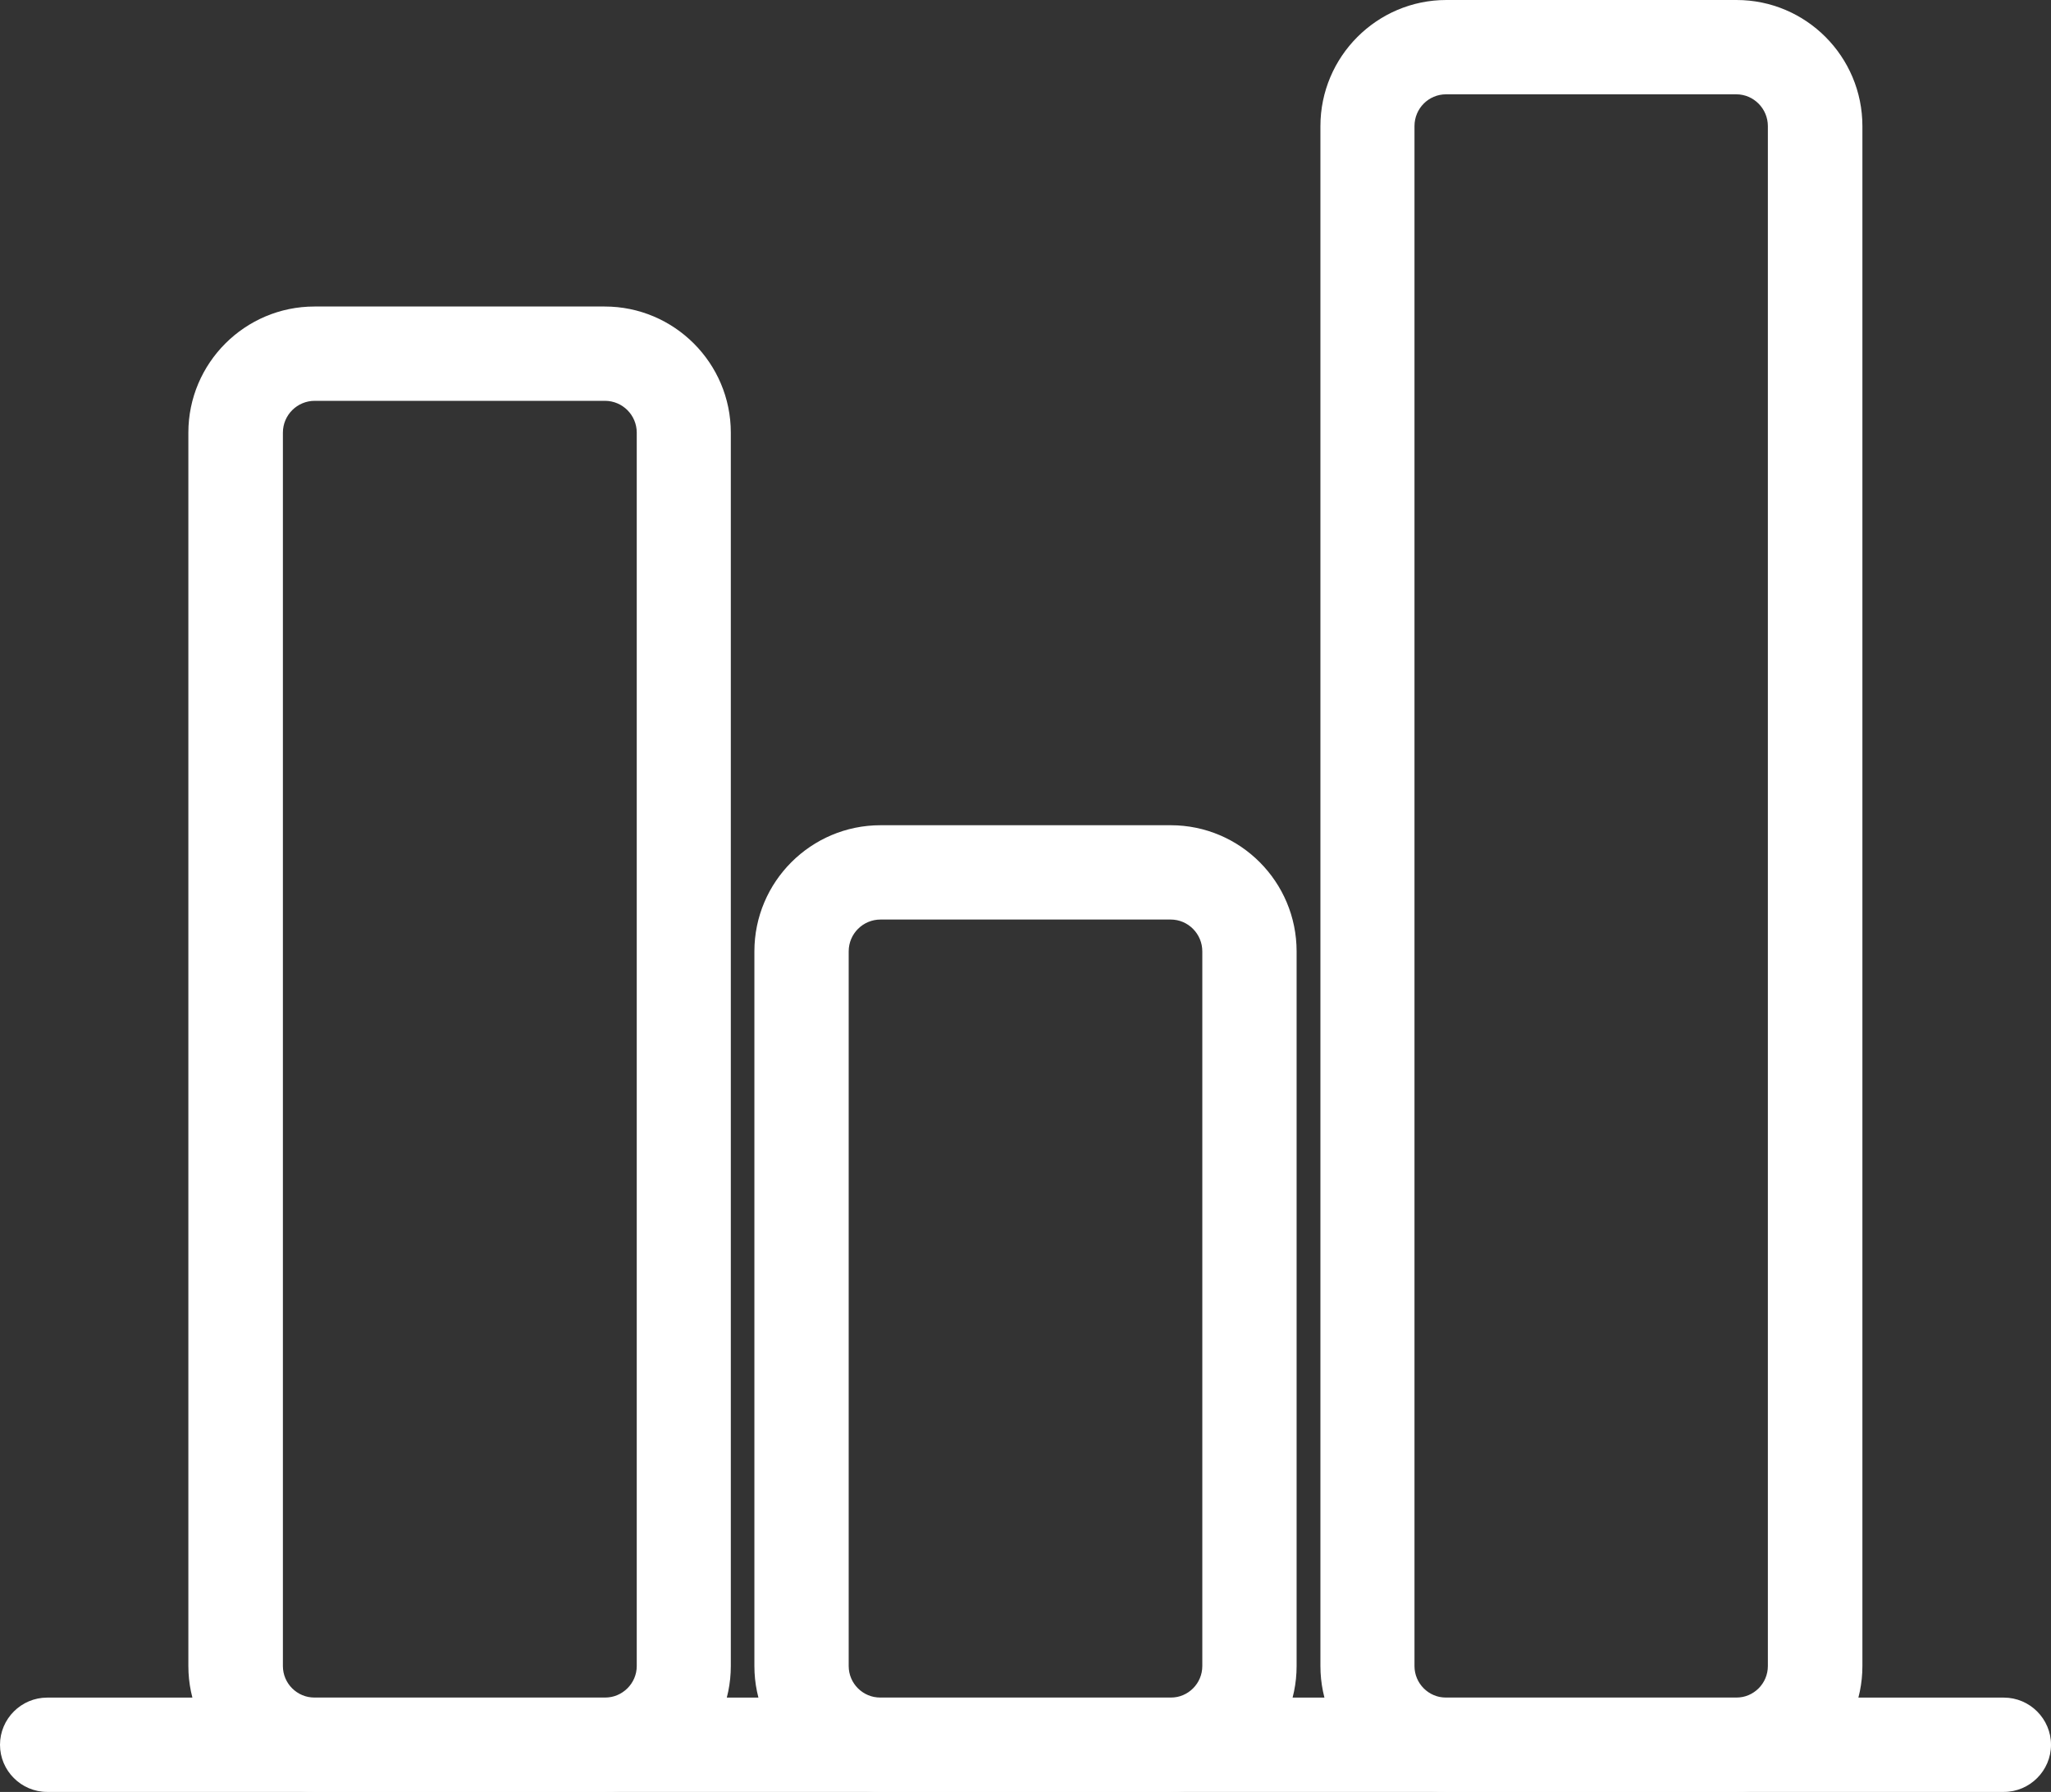
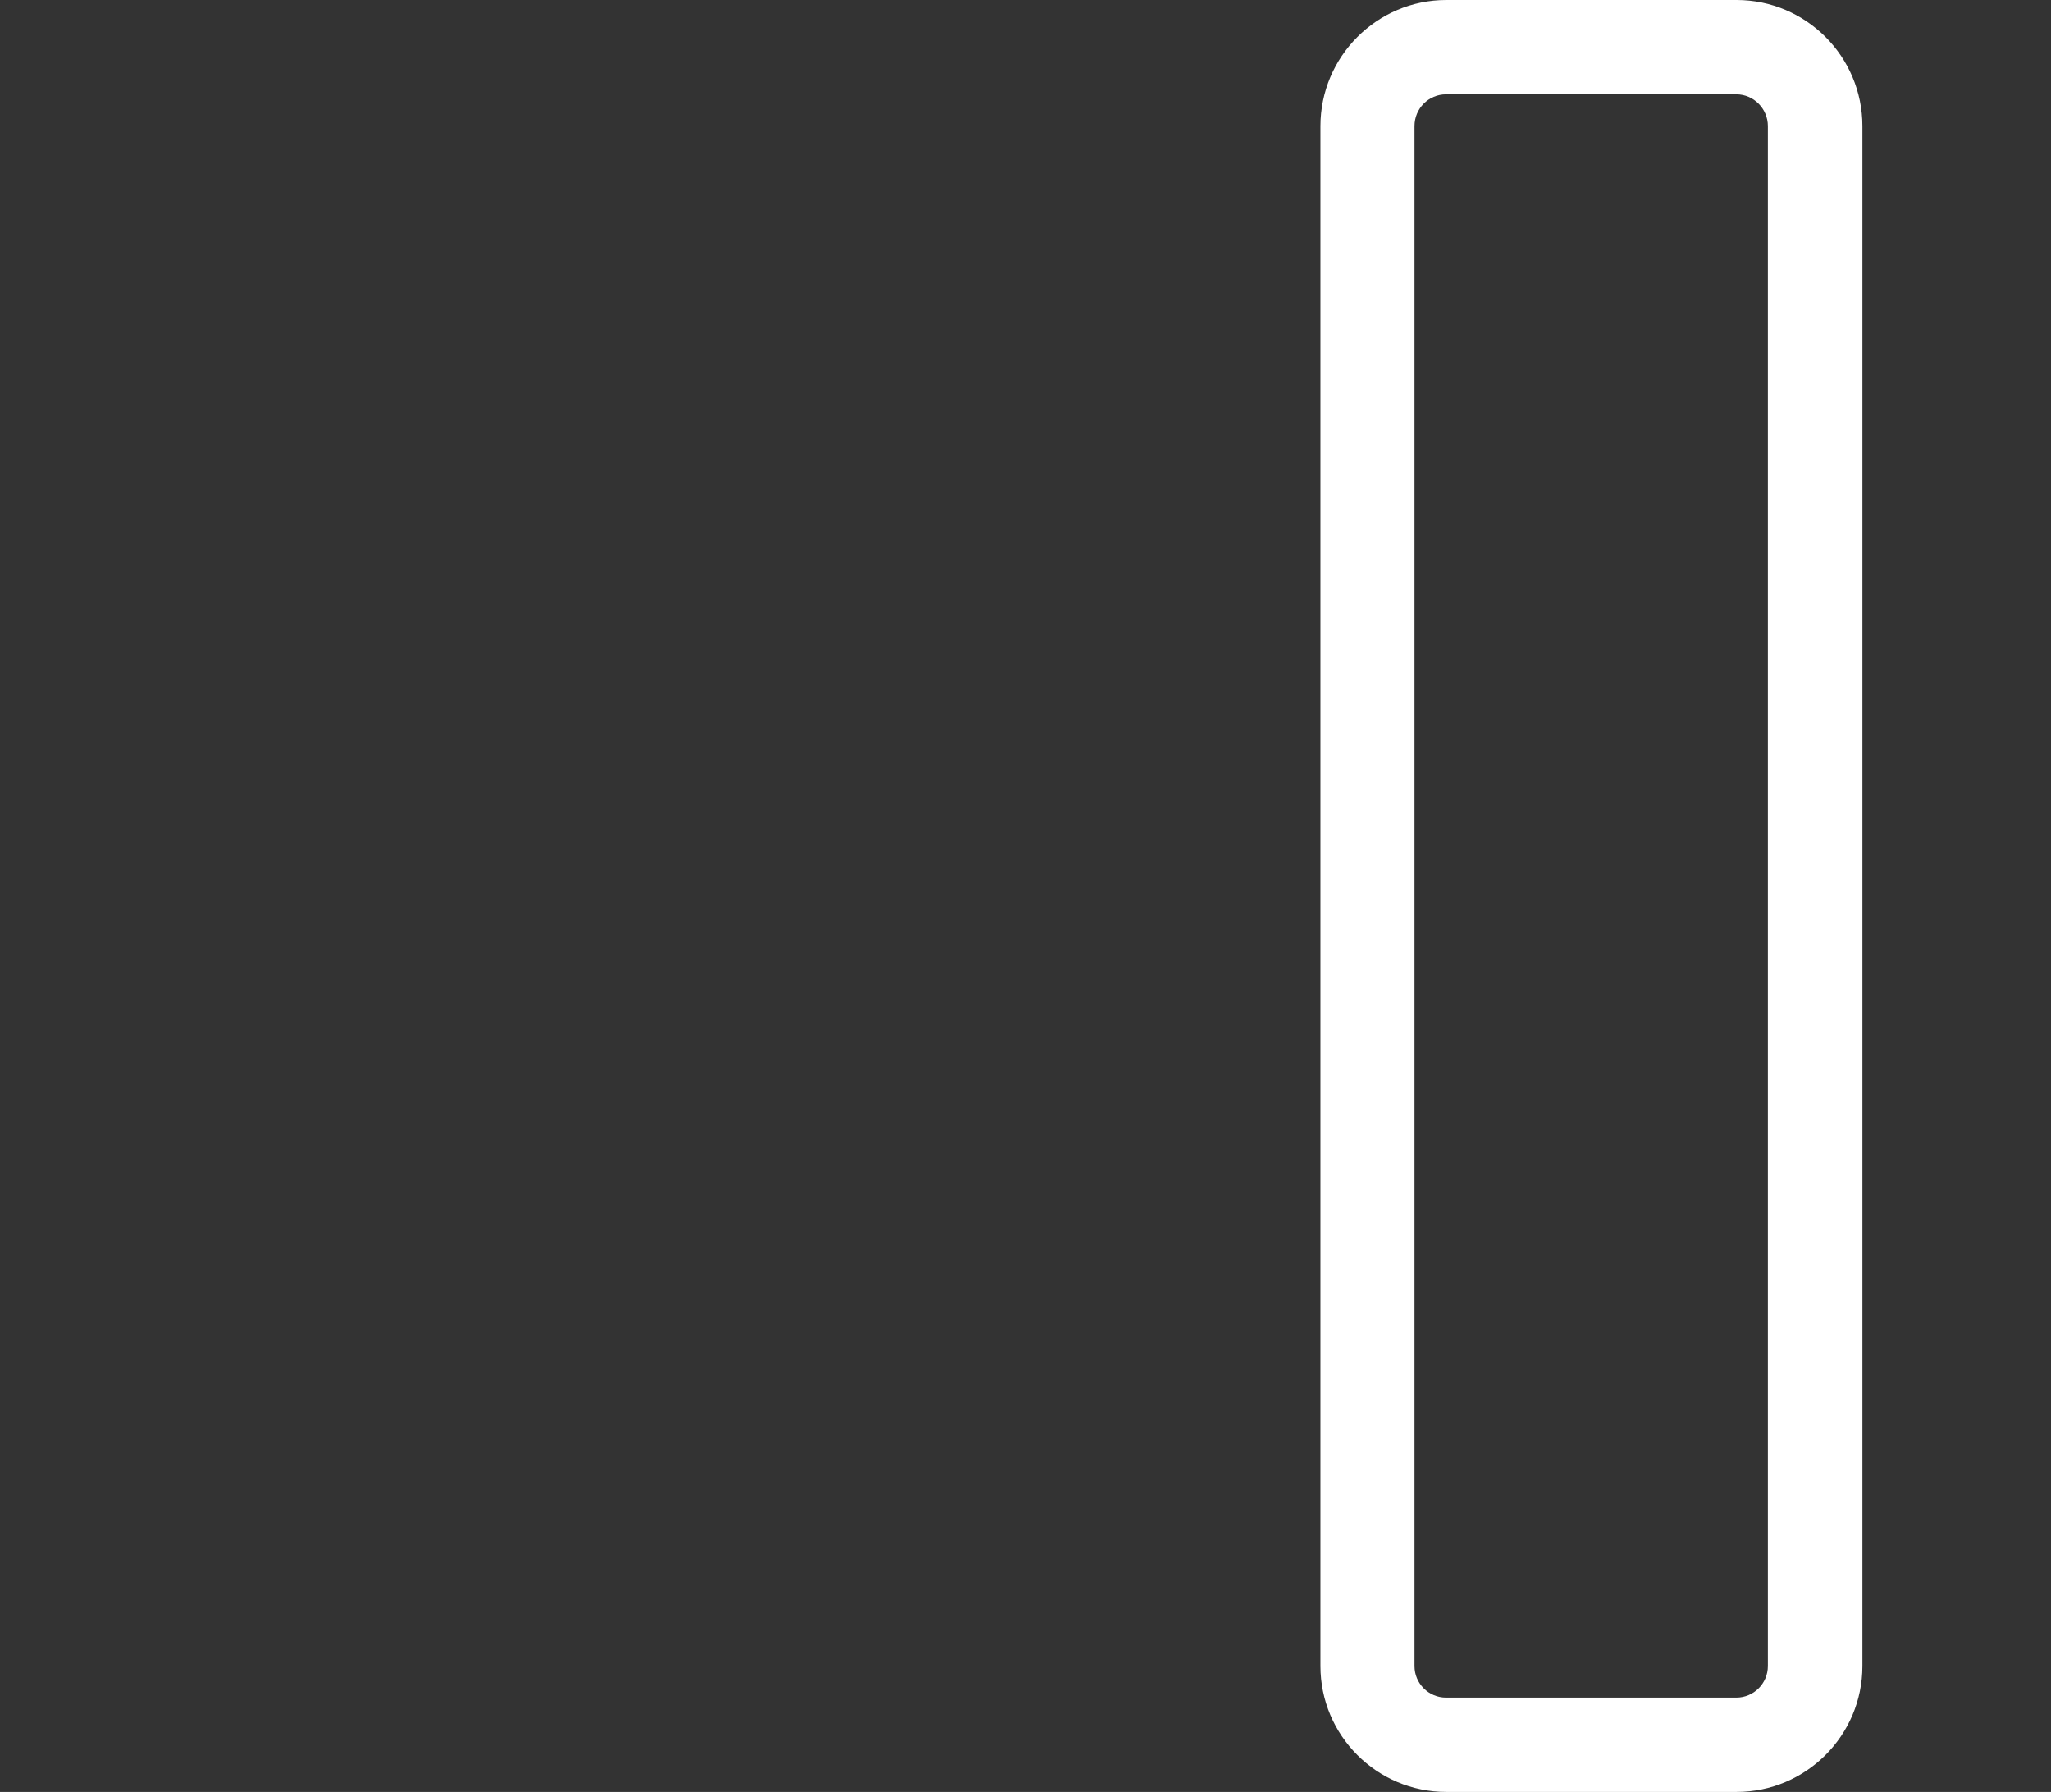
<svg xmlns="http://www.w3.org/2000/svg" id="_레이어_1" data-name="레이어 1" viewBox="0 0 87 76">
  <rect x="0" y="0" width="87" height="76" fill="#333333" stroke="none" />
  <defs>
    <style>
      .cls-1 {
        fill: #fff;
        stroke-width: 0px;
      }
    </style>
  </defs>
  <g>
-     <path class="cls-1" d="m25.65,76h-12.31c-2.95,0-5.35-2.4-5.35-5.34V18.35c0-2.95,2.4-5.35,5.35-5.35h12.31c2.95,0,5.35,2.4,5.35,5.35v52.31c0,2.95-2.4,5.34-5.35,5.34ZM13.35,17c-.74,0-1.35.6-1.35,1.35v52.31c0,.74.6,1.34,1.35,1.34h12.31c.74,0,1.35-.6,1.35-1.34V18.35c0-.74-.6-1.35-1.35-1.35h-12.31Z" />
-     <path class="cls-1" d="m49.66,76h-12.31c-2.95,0-5.35-2.4-5.35-5.34v-30.31c0-2.95,2.4-5.35,5.35-5.35h12.31c2.95,0,5.34,2.4,5.34,5.35v30.31c0,2.95-2.4,5.34-5.34,5.34Zm-12.31-37c-.74,0-1.35.6-1.35,1.35v30.31c0,.74.6,1.34,1.35,1.34h12.31c.74,0,1.34-.6,1.34-1.34v-30.31c0-.74-.6-1.35-1.34-1.35h-12.31Z" />
    <path class="cls-1" d="m73.66,76h-12.31c-2.95,0-5.34-2.4-5.34-5.34V5.35c0-2.95,2.4-5.35,5.34-5.35h12.31c2.95,0,5.34,2.4,5.34,5.35v65.31c0,2.95-2.4,5.34-5.34,5.34ZM61.34,4c-.74,0-1.34.6-1.34,1.35v65.31c0,.74.6,1.34,1.34,1.34h12.31c.74,0,1.34-.6,1.34-1.34V5.35c0-.74-.6-1.35-1.34-1.35h-12.31Z" />
  </g>
-   <path class="cls-1" d="m85,76H2c-1.1,0-2-.9-2-2s.9-2,2-2h83c1.1,0,2,.9,2,2s-.9,2-2,2Z" />
</svg>